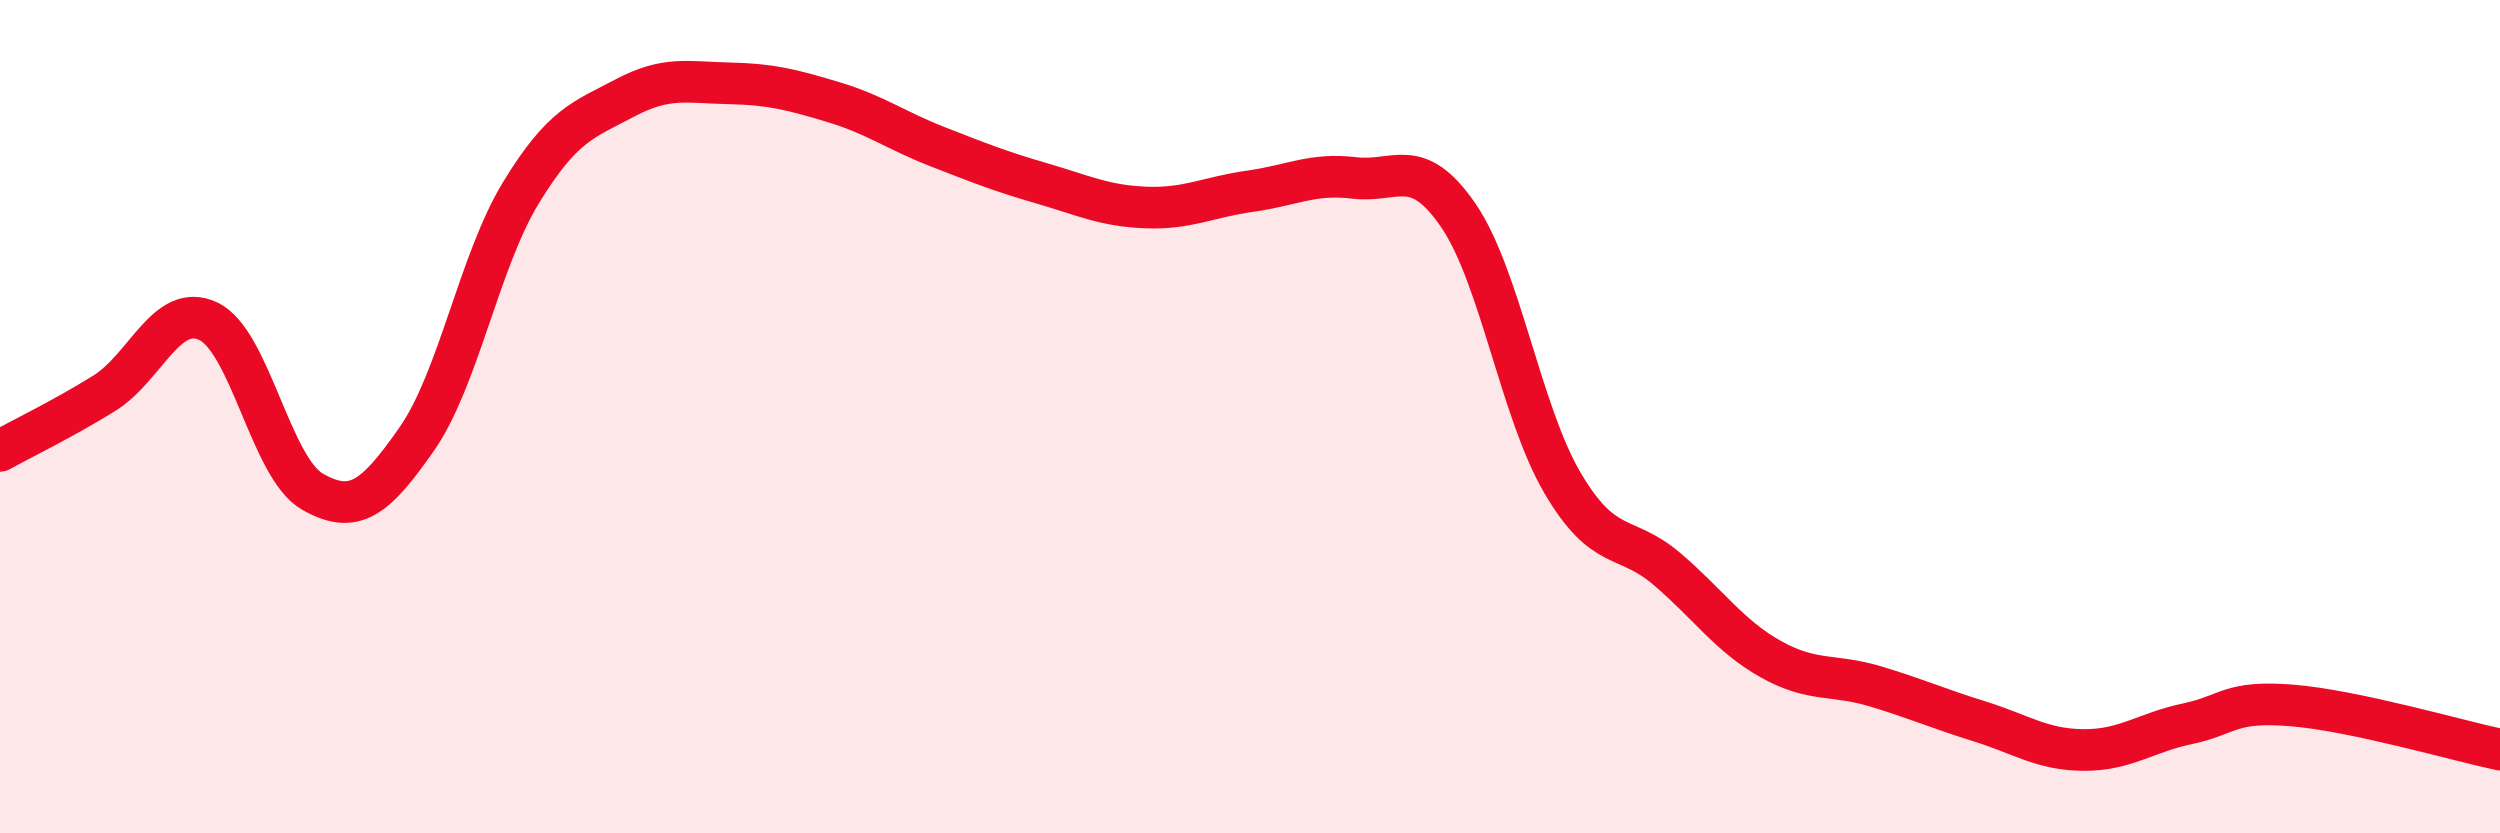
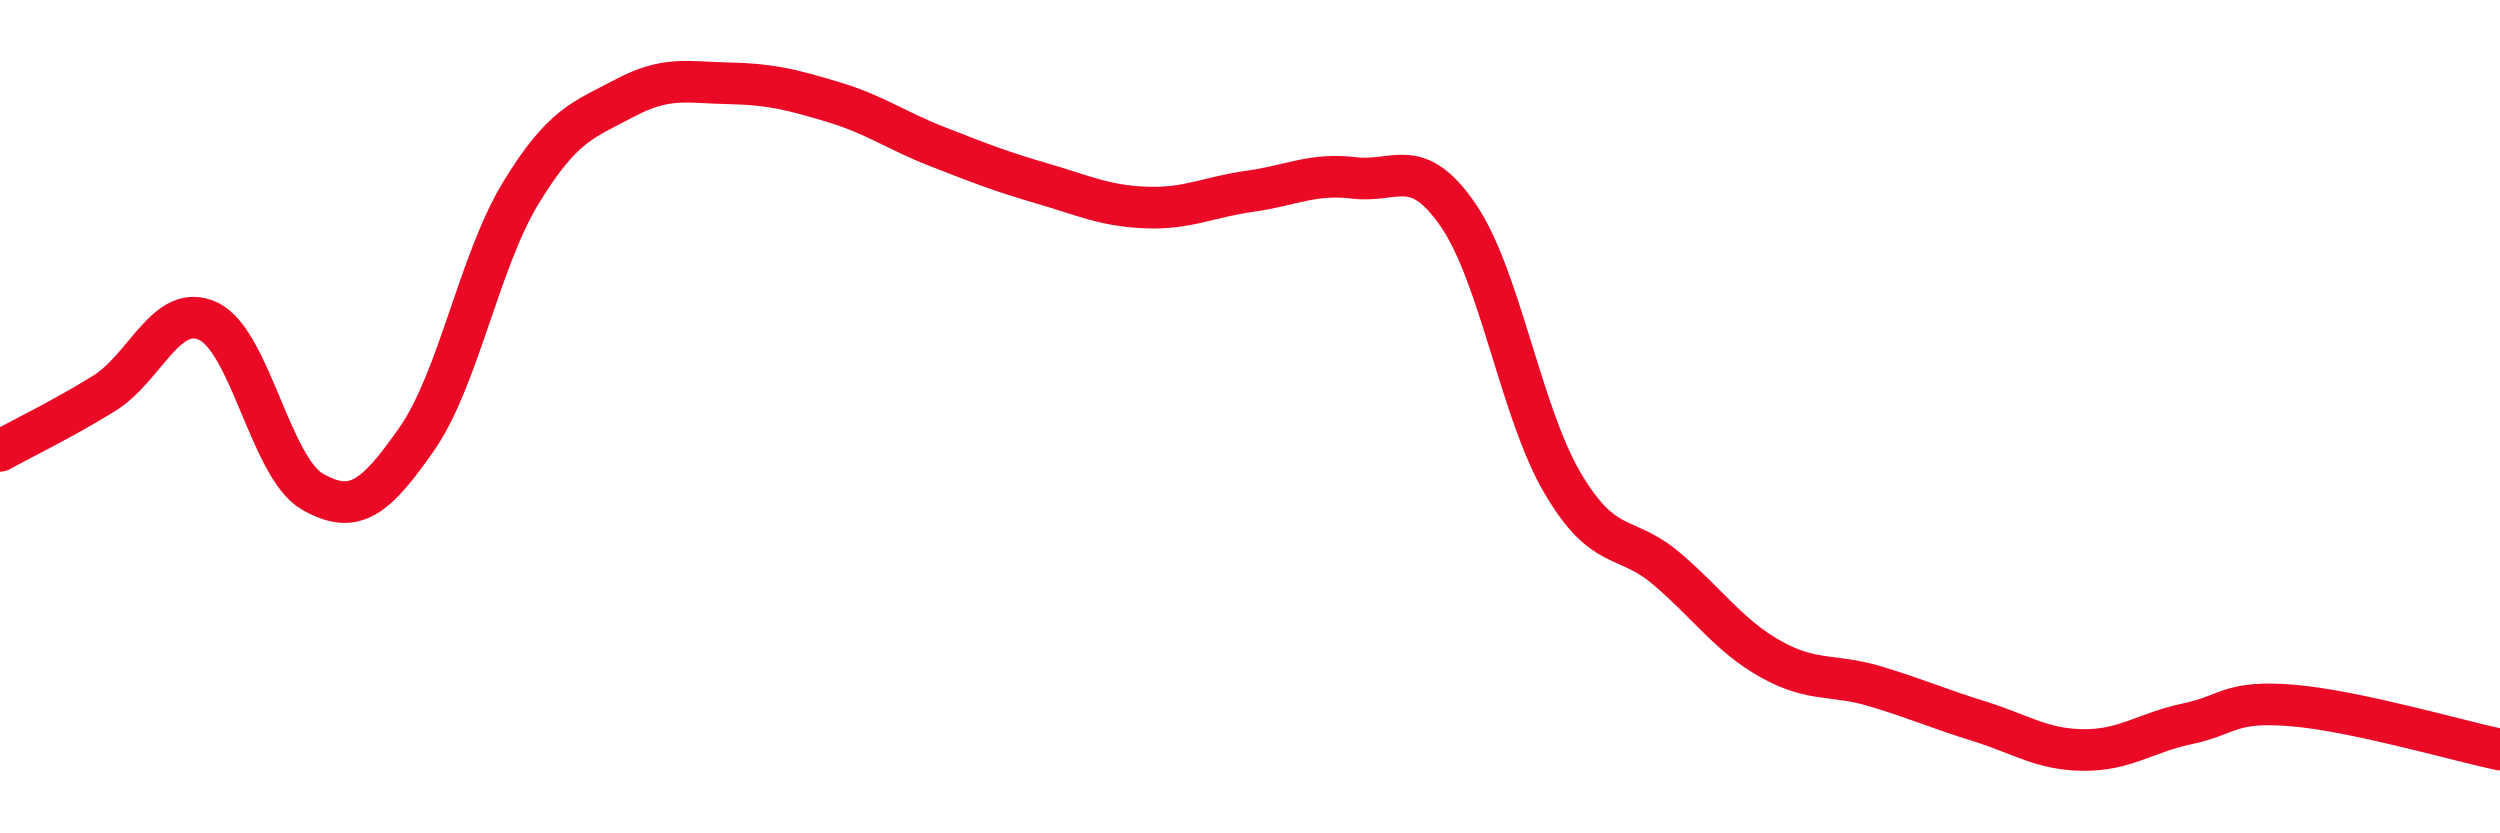
<svg xmlns="http://www.w3.org/2000/svg" width="60" height="20" viewBox="0 0 60 20">
-   <path d="M 0,10.82 C 0.5,10.54 1.5,10.06 2.5,9.44 C 3.5,8.82 4,7.24 5,7.71 C 6,8.18 6.5,11.23 7.5,11.8 C 8.5,12.37 9,11.97 10,10.54 C 11,9.11 11.5,6.27 12.5,4.63 C 13.5,2.99 14,2.88 15,2.35 C 16,1.82 16.5,1.98 17.5,2 C 18.5,2.02 19,2.15 20,2.45 C 21,2.75 21.5,3.13 22.5,3.52 C 23.5,3.91 24,4.11 25,4.4 C 26,4.69 26.5,4.94 27.5,4.98 C 28.5,5.02 29,4.73 30,4.59 C 31,4.45 31.5,4.15 32.5,4.27 C 33.5,4.39 34,3.71 35,5.17 C 36,6.63 36.5,9.89 37.5,11.59 C 38.5,13.29 39,12.8 40,13.65 C 41,14.5 41.5,15.26 42.5,15.82 C 43.5,16.38 44,16.17 45,16.47 C 46,16.77 46.5,17 47.5,17.31 C 48.5,17.62 49,17.99 50,18 C 51,18.01 51.5,17.58 52.5,17.37 C 53.5,17.16 53.5,16.81 55,16.93 C 56.5,17.05 59,17.78 60,17.99L60 20L0 20Z" fill="#EB0A25" opacity="0.1" stroke-linecap="round" stroke-linejoin="round" />
  <path d="M 0,10.82 C 0.5,10.54 1.5,10.06 2.5,9.44 C 3.5,8.82 4,7.24 5,7.71 C 6,8.18 6.5,11.23 7.5,11.8 C 8.5,12.37 9,11.97 10,10.54 C 11,9.11 11.5,6.27 12.5,4.63 C 13.5,2.99 14,2.88 15,2.35 C 16,1.82 16.5,1.98 17.5,2 C 18.5,2.02 19,2.15 20,2.45 C 21,2.75 21.5,3.13 22.5,3.52 C 23.5,3.91 24,4.11 25,4.4 C 26,4.69 26.5,4.94 27.5,4.98 C 28.5,5.02 29,4.73 30,4.59 C 31,4.45 31.5,4.15 32.5,4.27 C 33.5,4.39 34,3.71 35,5.17 C 36,6.63 36.5,9.89 37.5,11.59 C 38.5,13.29 39,12.8 40,13.65 C 41,14.5 41.5,15.26 42.5,15.82 C 43.5,16.38 44,16.17 45,16.47 C 46,16.77 46.5,17 47.5,17.31 C 48.5,17.62 49,17.99 50,18 C 51,18.01 51.5,17.58 52.5,17.37 C 53.5,17.16 53.5,16.81 55,16.93 C 56.5,17.05 59,17.78 60,17.99" stroke="#EB0A25" stroke-width="1" fill="none" stroke-linecap="round" stroke-linejoin="round" />
</svg>